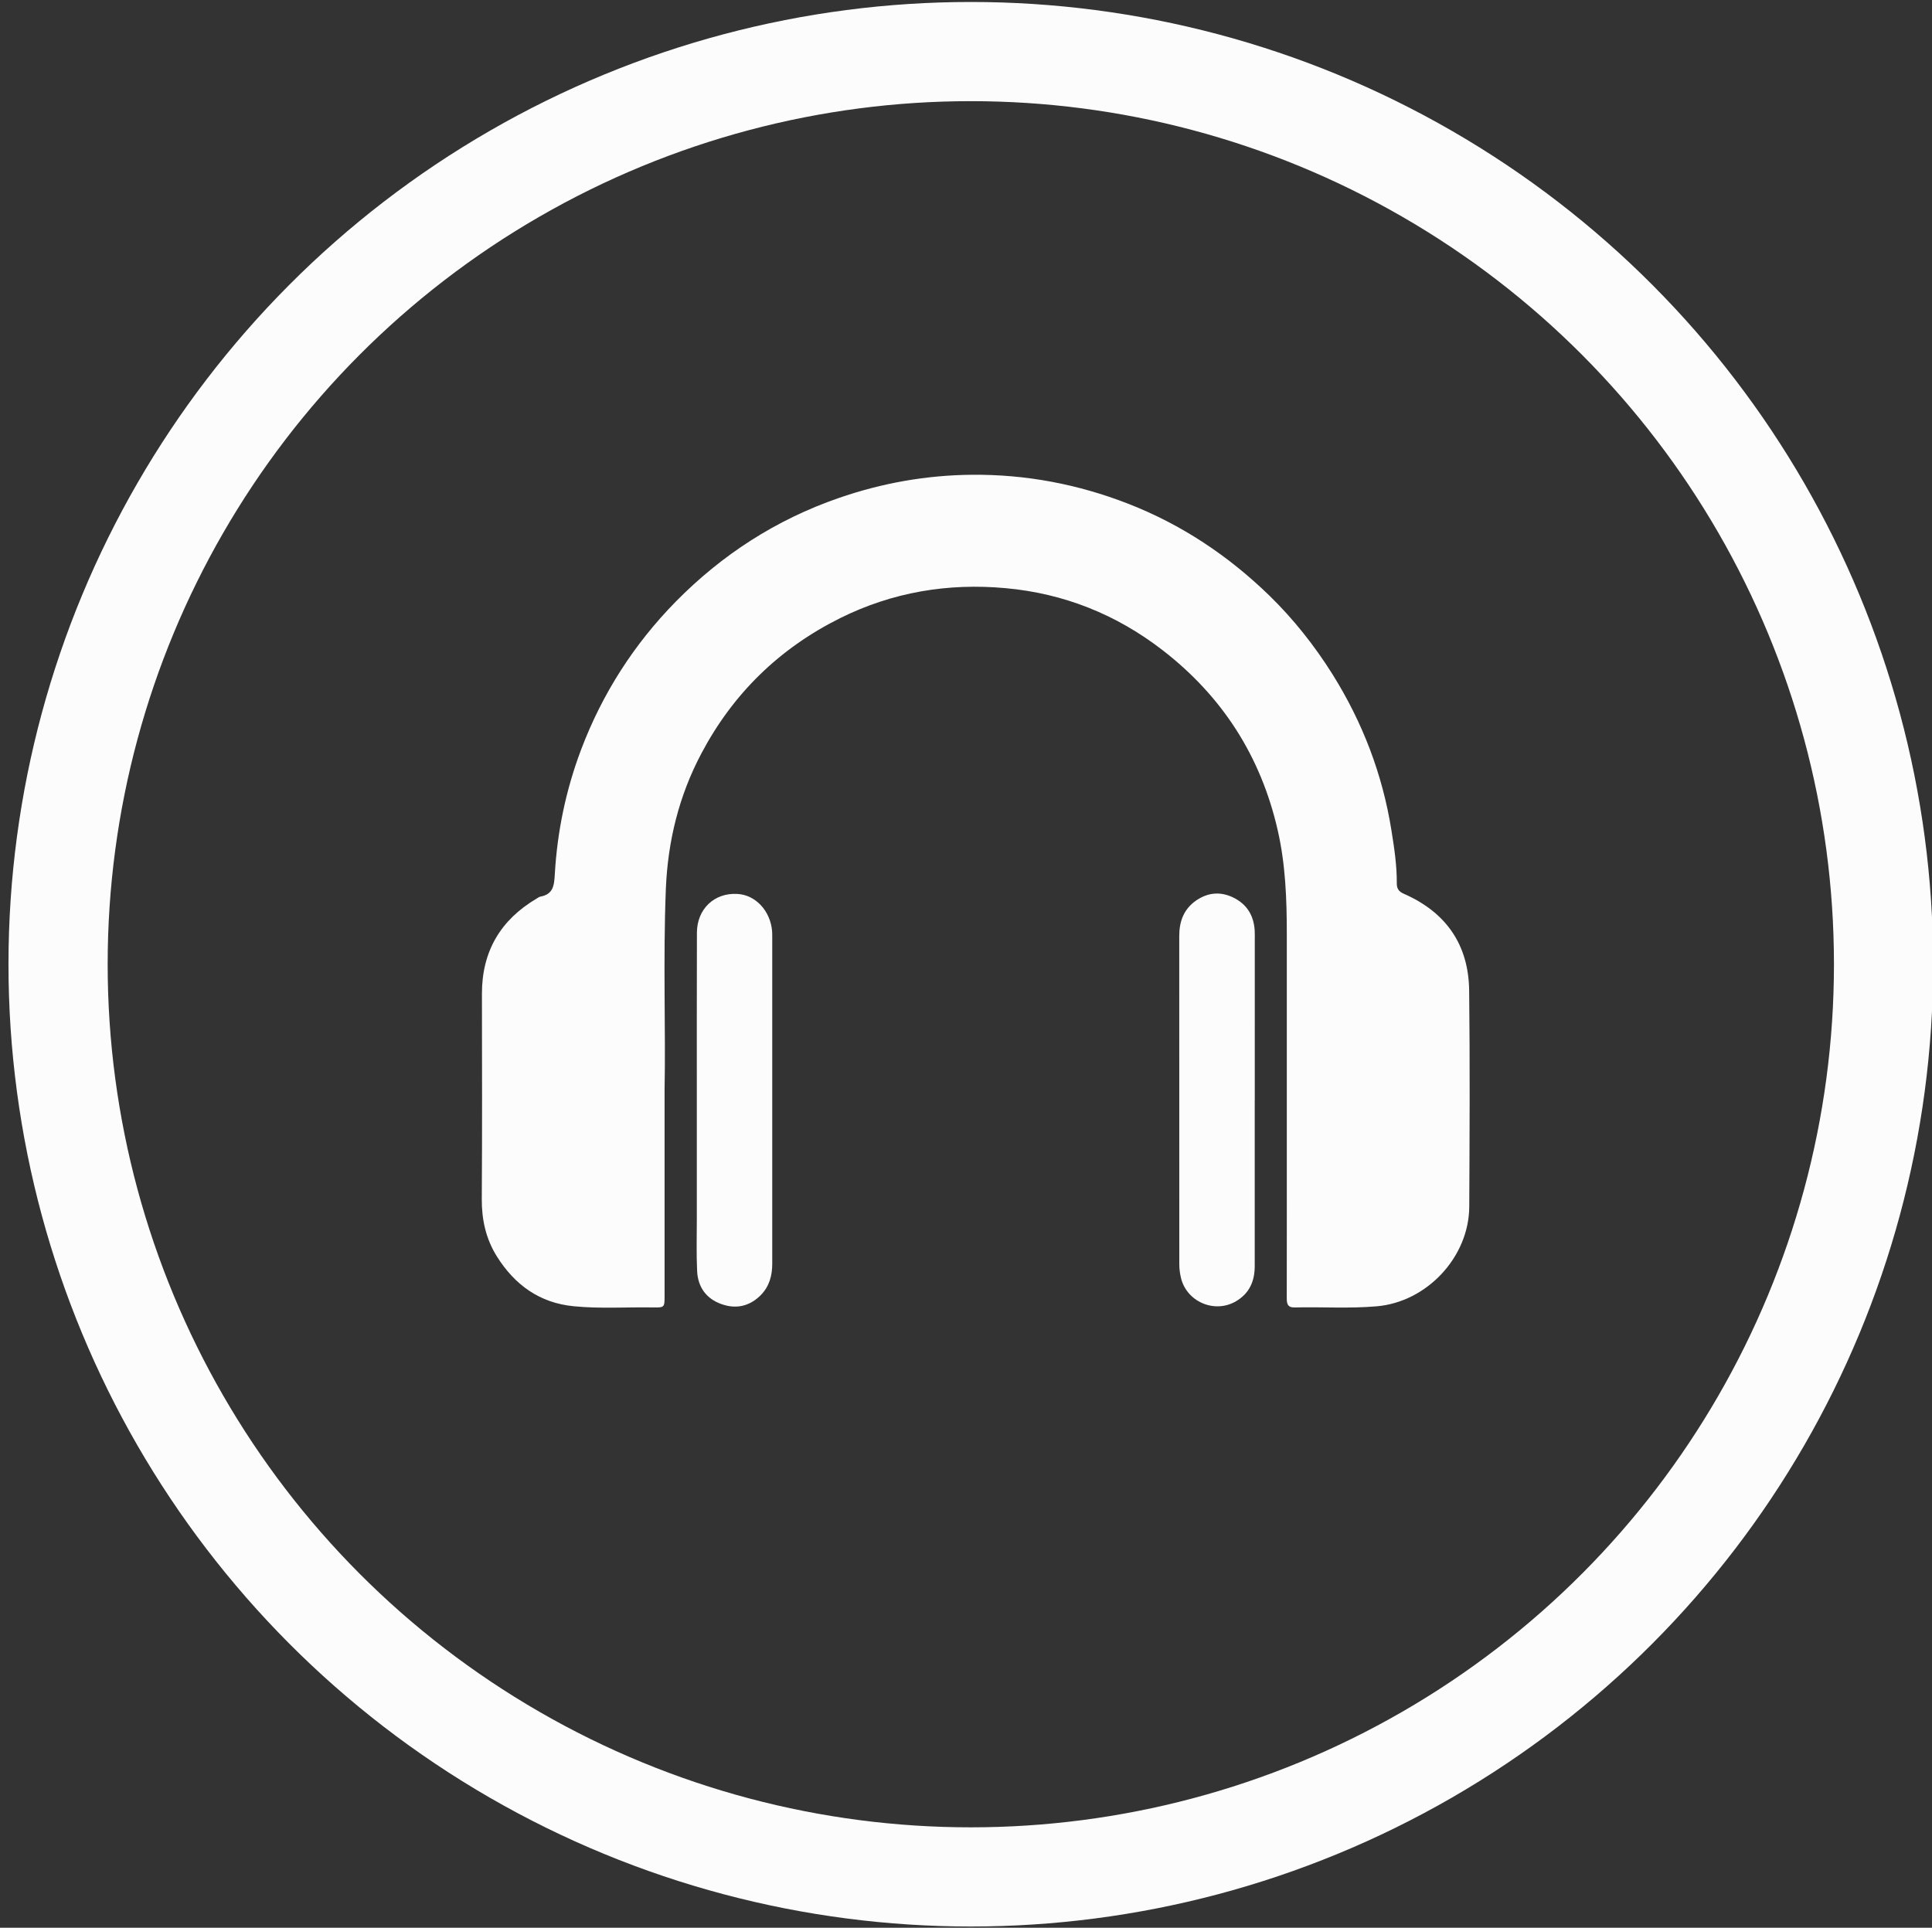
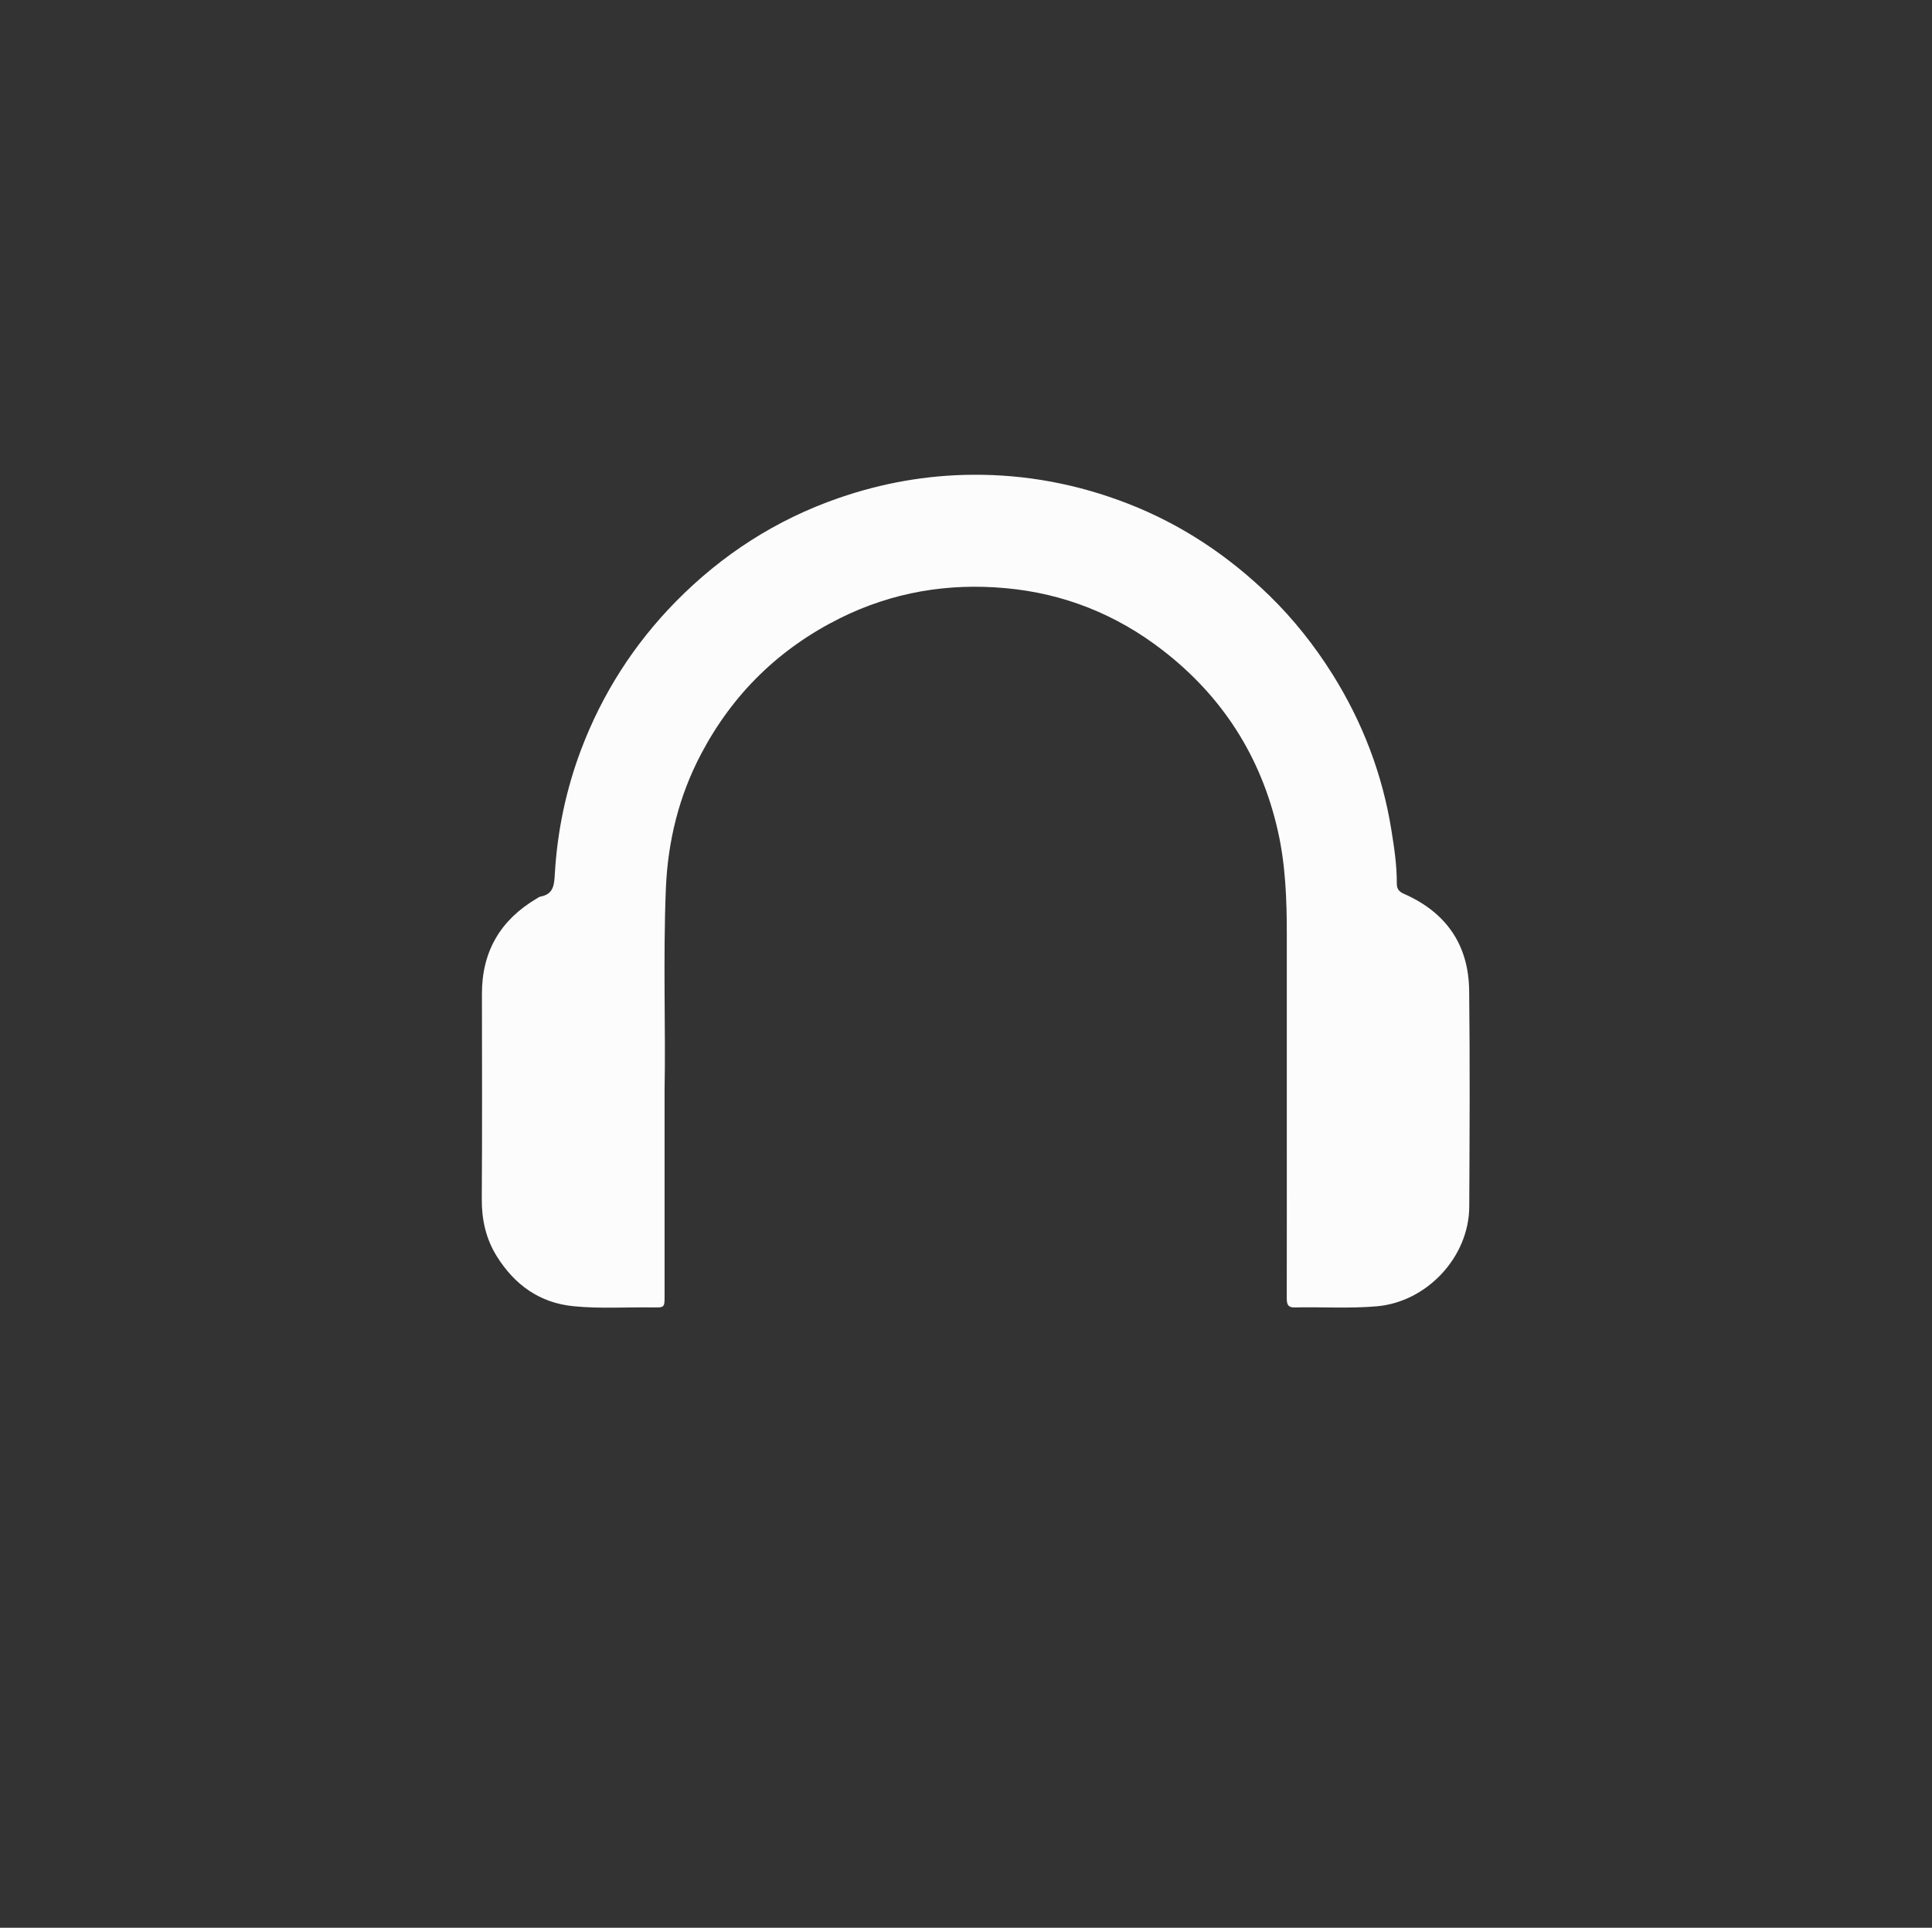
<svg xmlns="http://www.w3.org/2000/svg" version="1.1" id="Layer_1" x="0px" y="0px" width="38.958px" height="38.875px" viewBox="0 0 38.958 38.875" enable-background="new 0 0 38.958 38.875" xml:space="preserve">
  <rect x="0" y="0" width="38.958" height="38.875" fill="#333333" stroke="none" />
-   <circle fill="none" stroke="#FCFCFC" stroke-width="2" stroke-miterlimit="10" cx="19.576" cy="19.445" r="18.405" />
  <path fill="#FCFCFC" d="M13.401,21.969v4.176c0,0.216-0.006,0.224-0.221,0.221c-0.536-0.01-1.073,0.029-1.608-0.024  c-0.691-0.066-1.193-0.431-1.554-1.007c-0.22-0.352-0.306-0.741-0.303-1.158c0.009-1.379,0.005-2.758,0.003-4.136  c-0.001-0.854,0.374-1.491,1.106-1.922c0.022-0.012,0.045-0.032,0.069-0.037c0.267-0.048,0.282-0.228,0.295-0.461  c0.05-0.858,0.225-1.697,0.53-2.505c0.427-1.128,1.065-2.124,1.907-2.982c0.931-0.947,2.022-1.652,3.284-2.09  c0.874-0.303,1.771-0.462,2.692-0.47c1.083-0.009,2.133,0.189,3.145,0.583c1.08,0.42,2.024,1.051,2.851,1.854  c0.487,0.475,0.908,1.007,1.271,1.584c0.609,0.973,1.01,2.021,1.19,3.151c0.057,0.353,0.11,0.707,0.108,1.066  c-0.001,0.108,0.039,0.167,0.142,0.212c0.851,0.373,1.307,1.027,1.317,1.954c0.017,1.452,0.009,2.903,0.002,4.355  c-0.005,1.018-0.855,1.923-1.866,2.01c-0.55,0.048-1.104,0.01-1.655,0.023c-0.145,0.003-0.159-0.077-0.159-0.191  c0.002-1.078,0.001-2.156,0.001-3.235v-4.105c0-0.705-0.026-1.409-0.185-2.099c-0.339-1.482-1.113-2.69-2.314-3.62  c-0.935-0.725-1.998-1.149-3.17-1.255c-1.163-0.107-2.284,0.08-3.341,0.606c-1.227,0.612-2.159,1.523-2.797,2.731  c-0.449,0.848-0.674,1.761-0.714,2.723C13.369,19.362,13.425,20.804,13.401,21.969" />
-   <path fill="#FCFCFC" d="M14.051,22.187c0.001-1.126-0.002-2.251,0.002-3.377c0.001-0.479,0.351-0.81,0.815-0.783  c0.366,0.019,0.665,0.338,0.701,0.749c0.003,0.042,0.003,0.084,0.003,0.126c0,2.192,0,4.387,0,6.579c0,0.24-0.056,0.456-0.229,0.634  c-0.228,0.23-0.502,0.289-0.797,0.183c-0.306-0.108-0.476-0.347-0.489-0.671c-0.016-0.341-0.006-0.683-0.006-1.025V22.187z" />
-   <path fill="#FCFCFC" d="M25.301,22.198c0,1.109-0.001,2.221,0,3.329c0.001,0.308-0.106,0.555-0.379,0.715  c-0.436,0.256-1.01,0.003-1.113-0.493c-0.018-0.081-0.029-0.166-0.029-0.249c-0.001-2.209-0.001-4.418-0.001-6.627  c0-0.29,0.091-0.539,0.337-0.711c0.235-0.163,0.487-0.189,0.747-0.065c0.276,0.133,0.417,0.359,0.437,0.663  c0.004,0.068,0.002,0.136,0.002,0.205V22.198z" />
</svg>